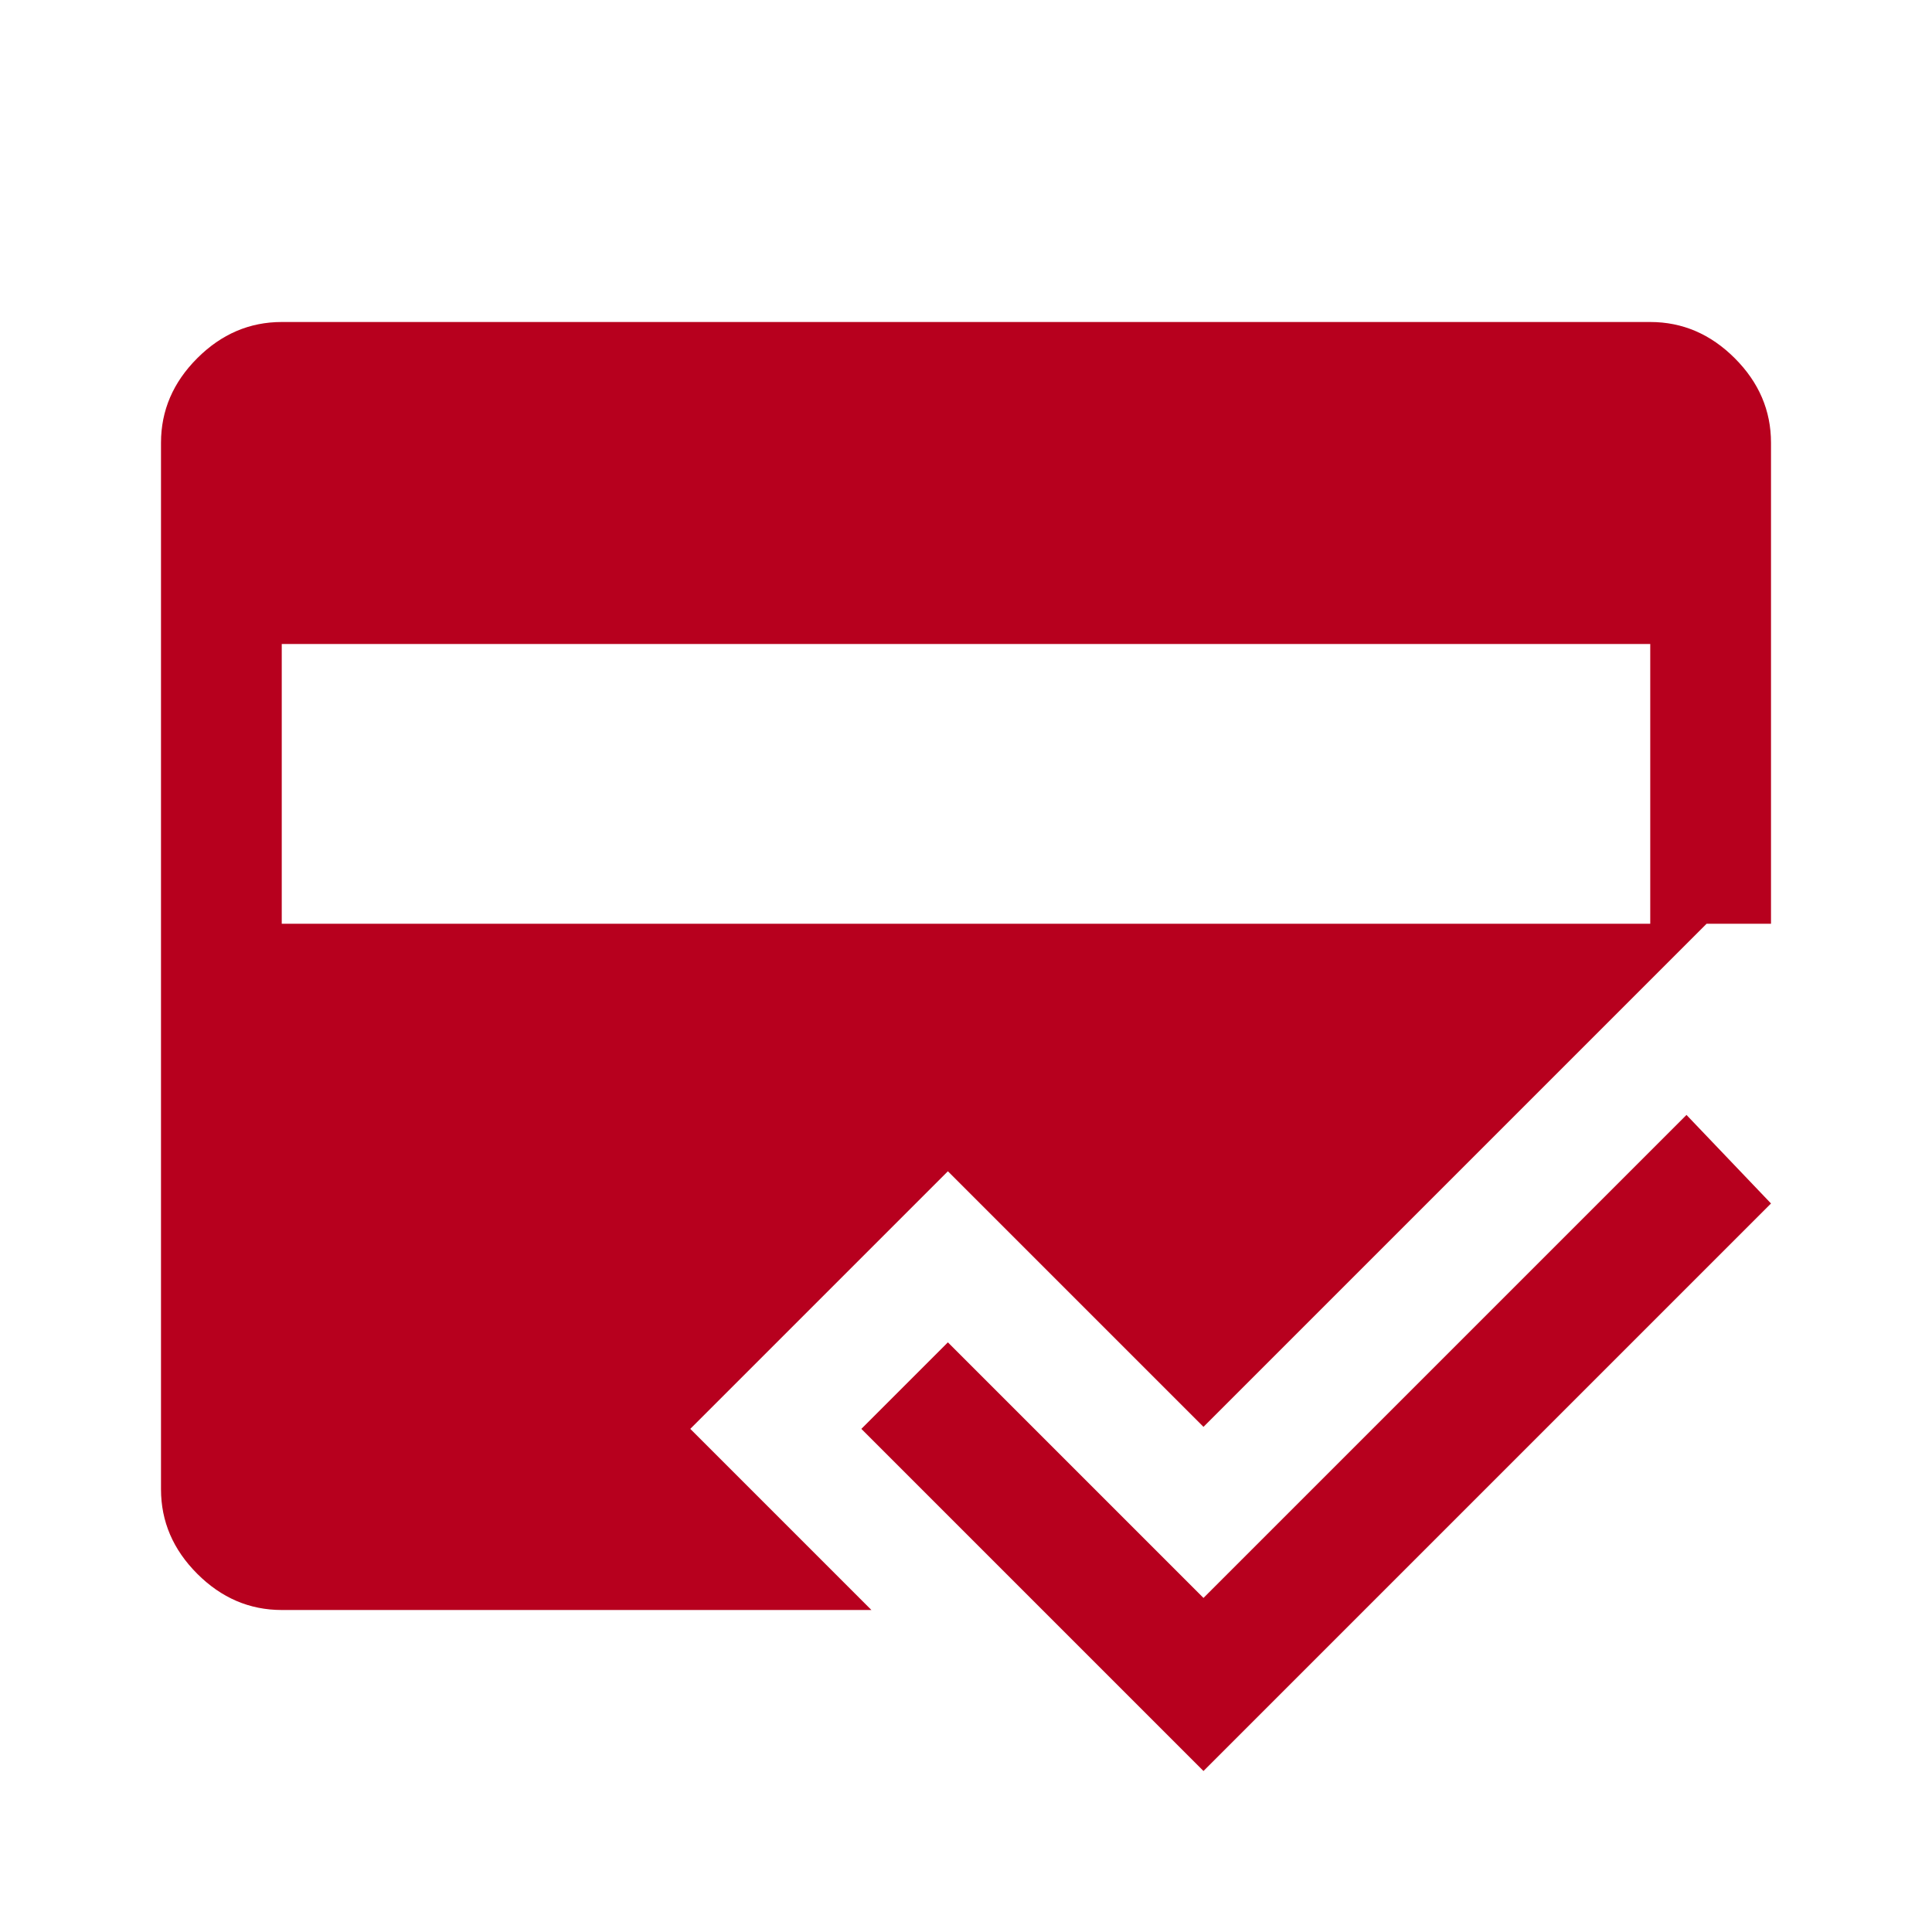
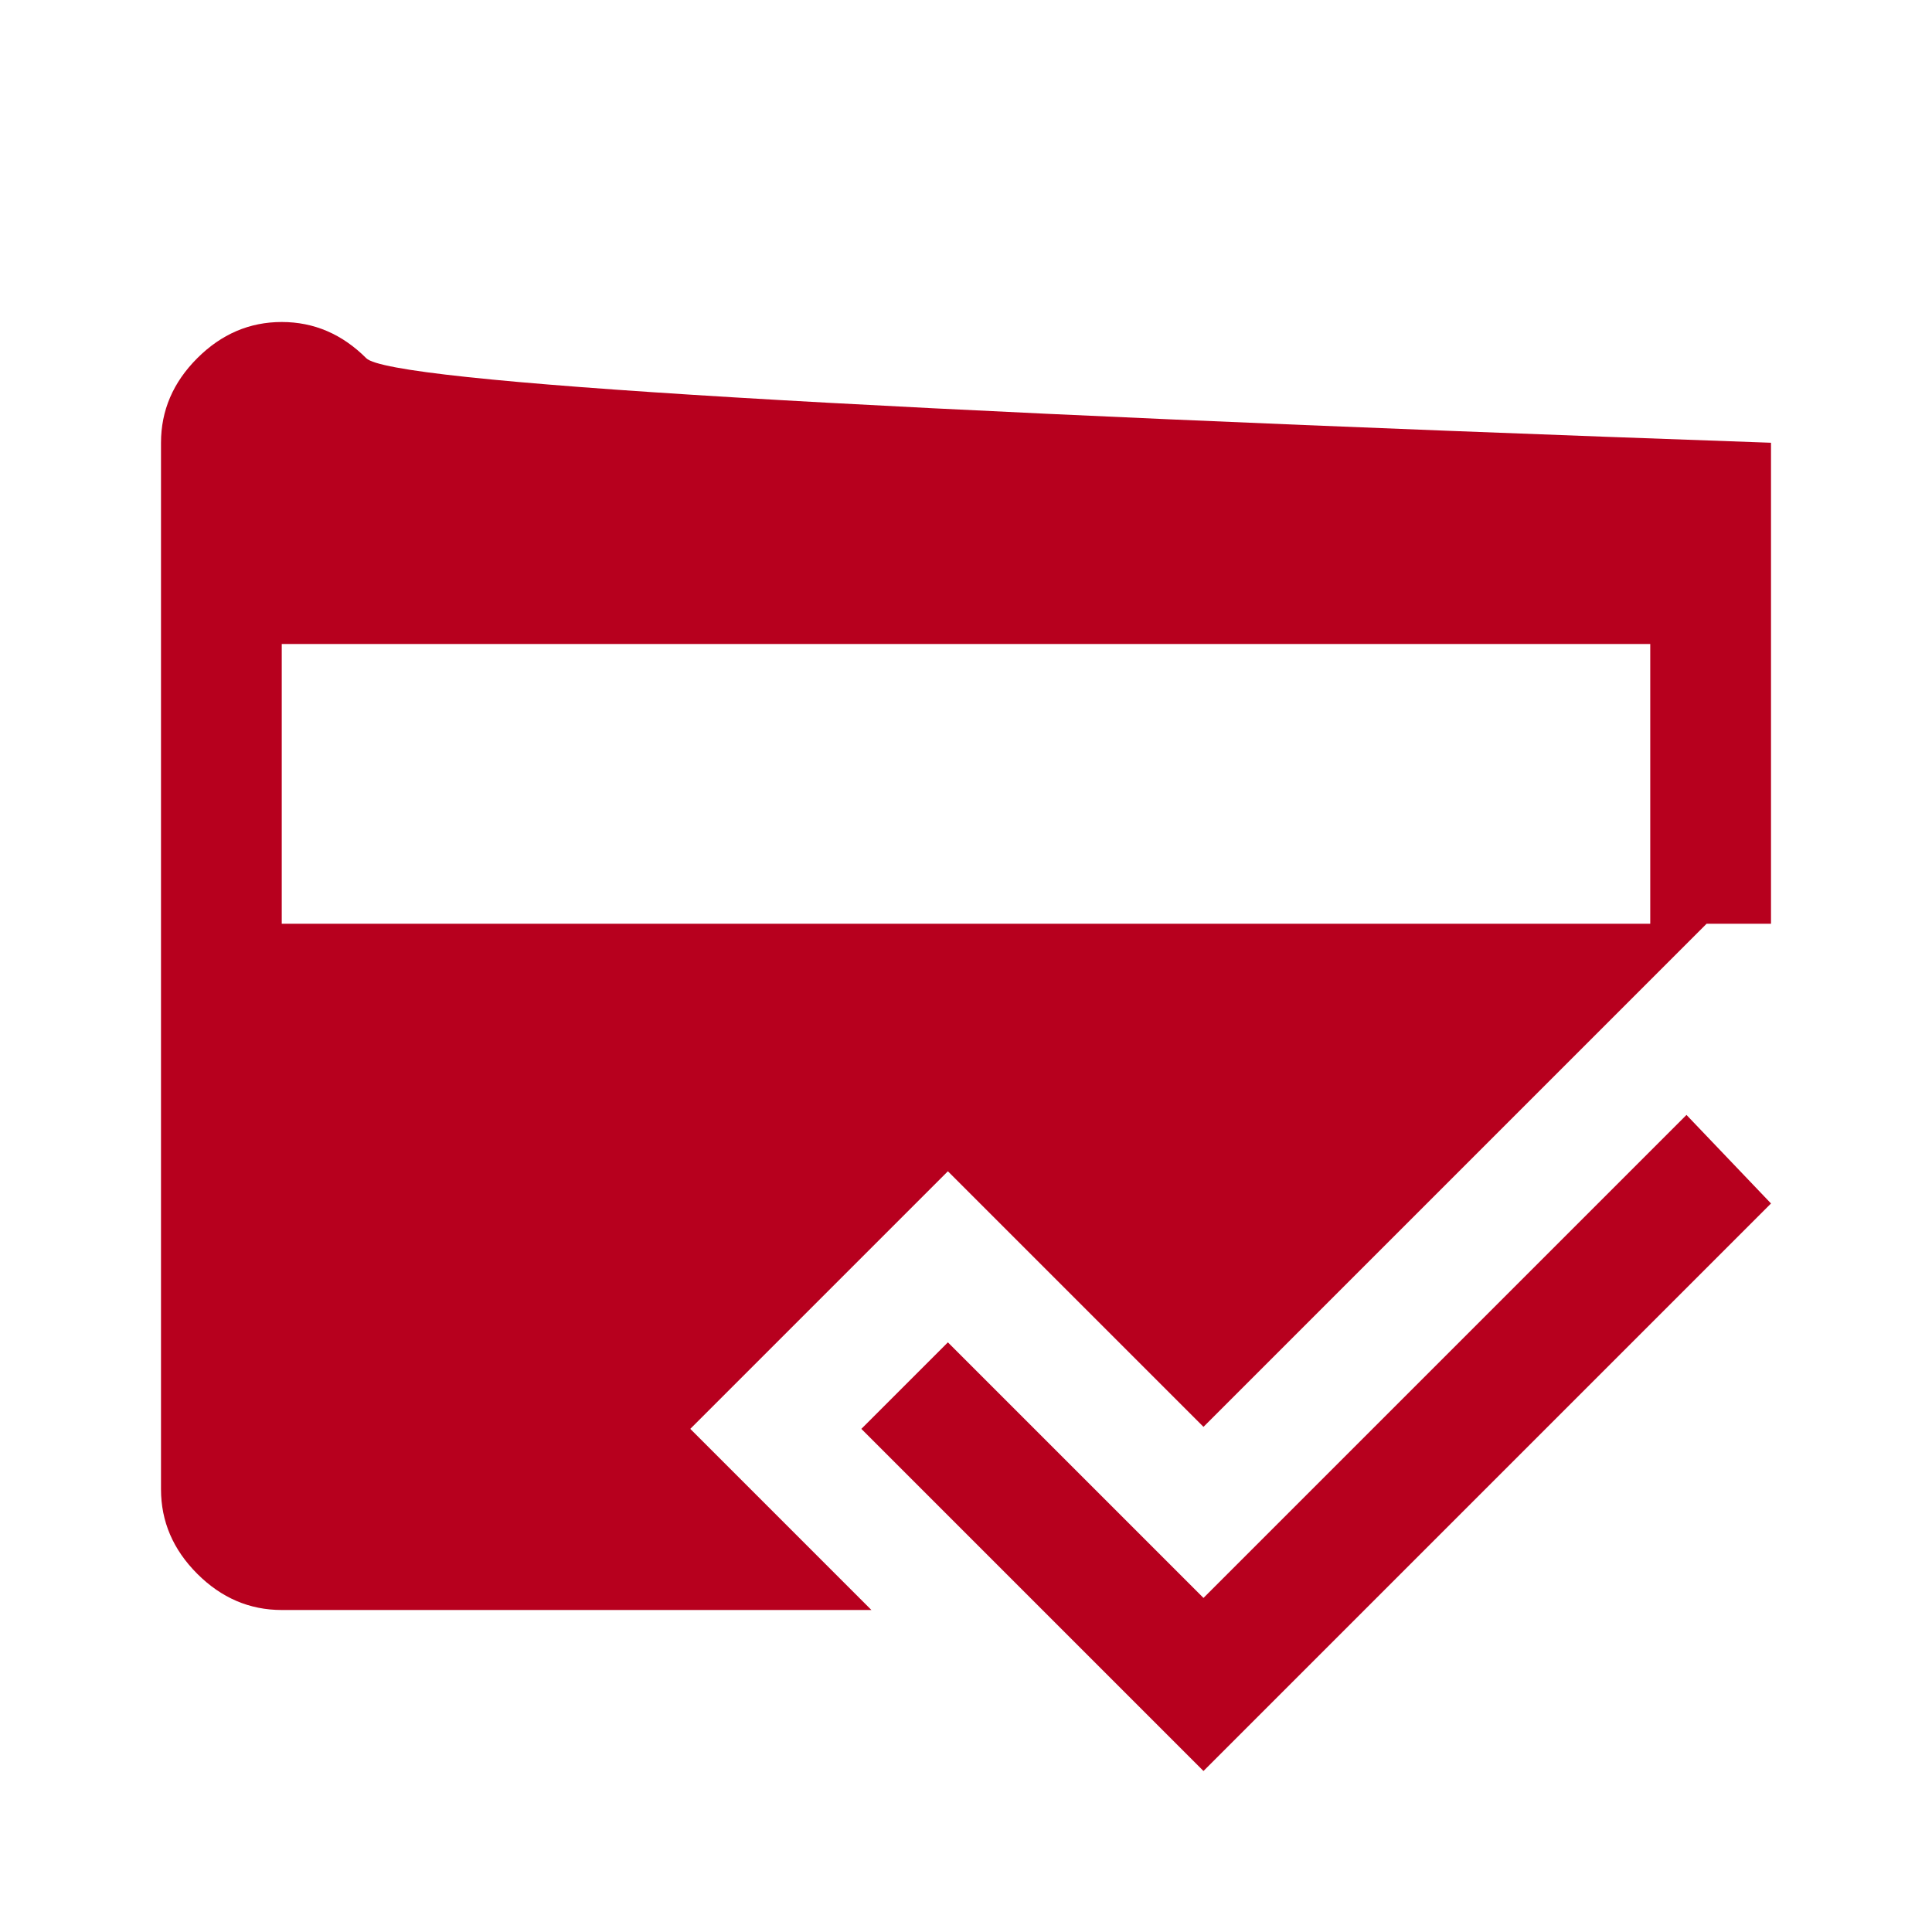
<svg xmlns="http://www.w3.org/2000/svg" width="48" height="48" fill="none">
-   <path fill="#B7001E" d="M21.65 40H7q-1.2 0-2.1-.9T4 37V11q0-1.2.9-2.1T7 8h34q1.2 0 2.1.9T44 11v11.95h-1.6l-12.5 12.5-6.35-6.35-6.4 6.4zm8.25 4-8.5-8.5 2.15-2.15 6.35 6.35 12-12 2.1 2.2zM7 16v6.95h34V16z" />
+   <path fill="#B7001E" d="M21.65 40H7q-1.2 0-2.1-.9T4 37V11q0-1.2.9-2.1T7 8q1.2 0 2.1.9T44 11v11.95h-1.6l-12.5 12.5-6.35-6.35-6.4 6.4zm8.25 4-8.5-8.5 2.15-2.15 6.35 6.35 12-12 2.1 2.2zM7 16v6.95h34V16z" />
</svg>